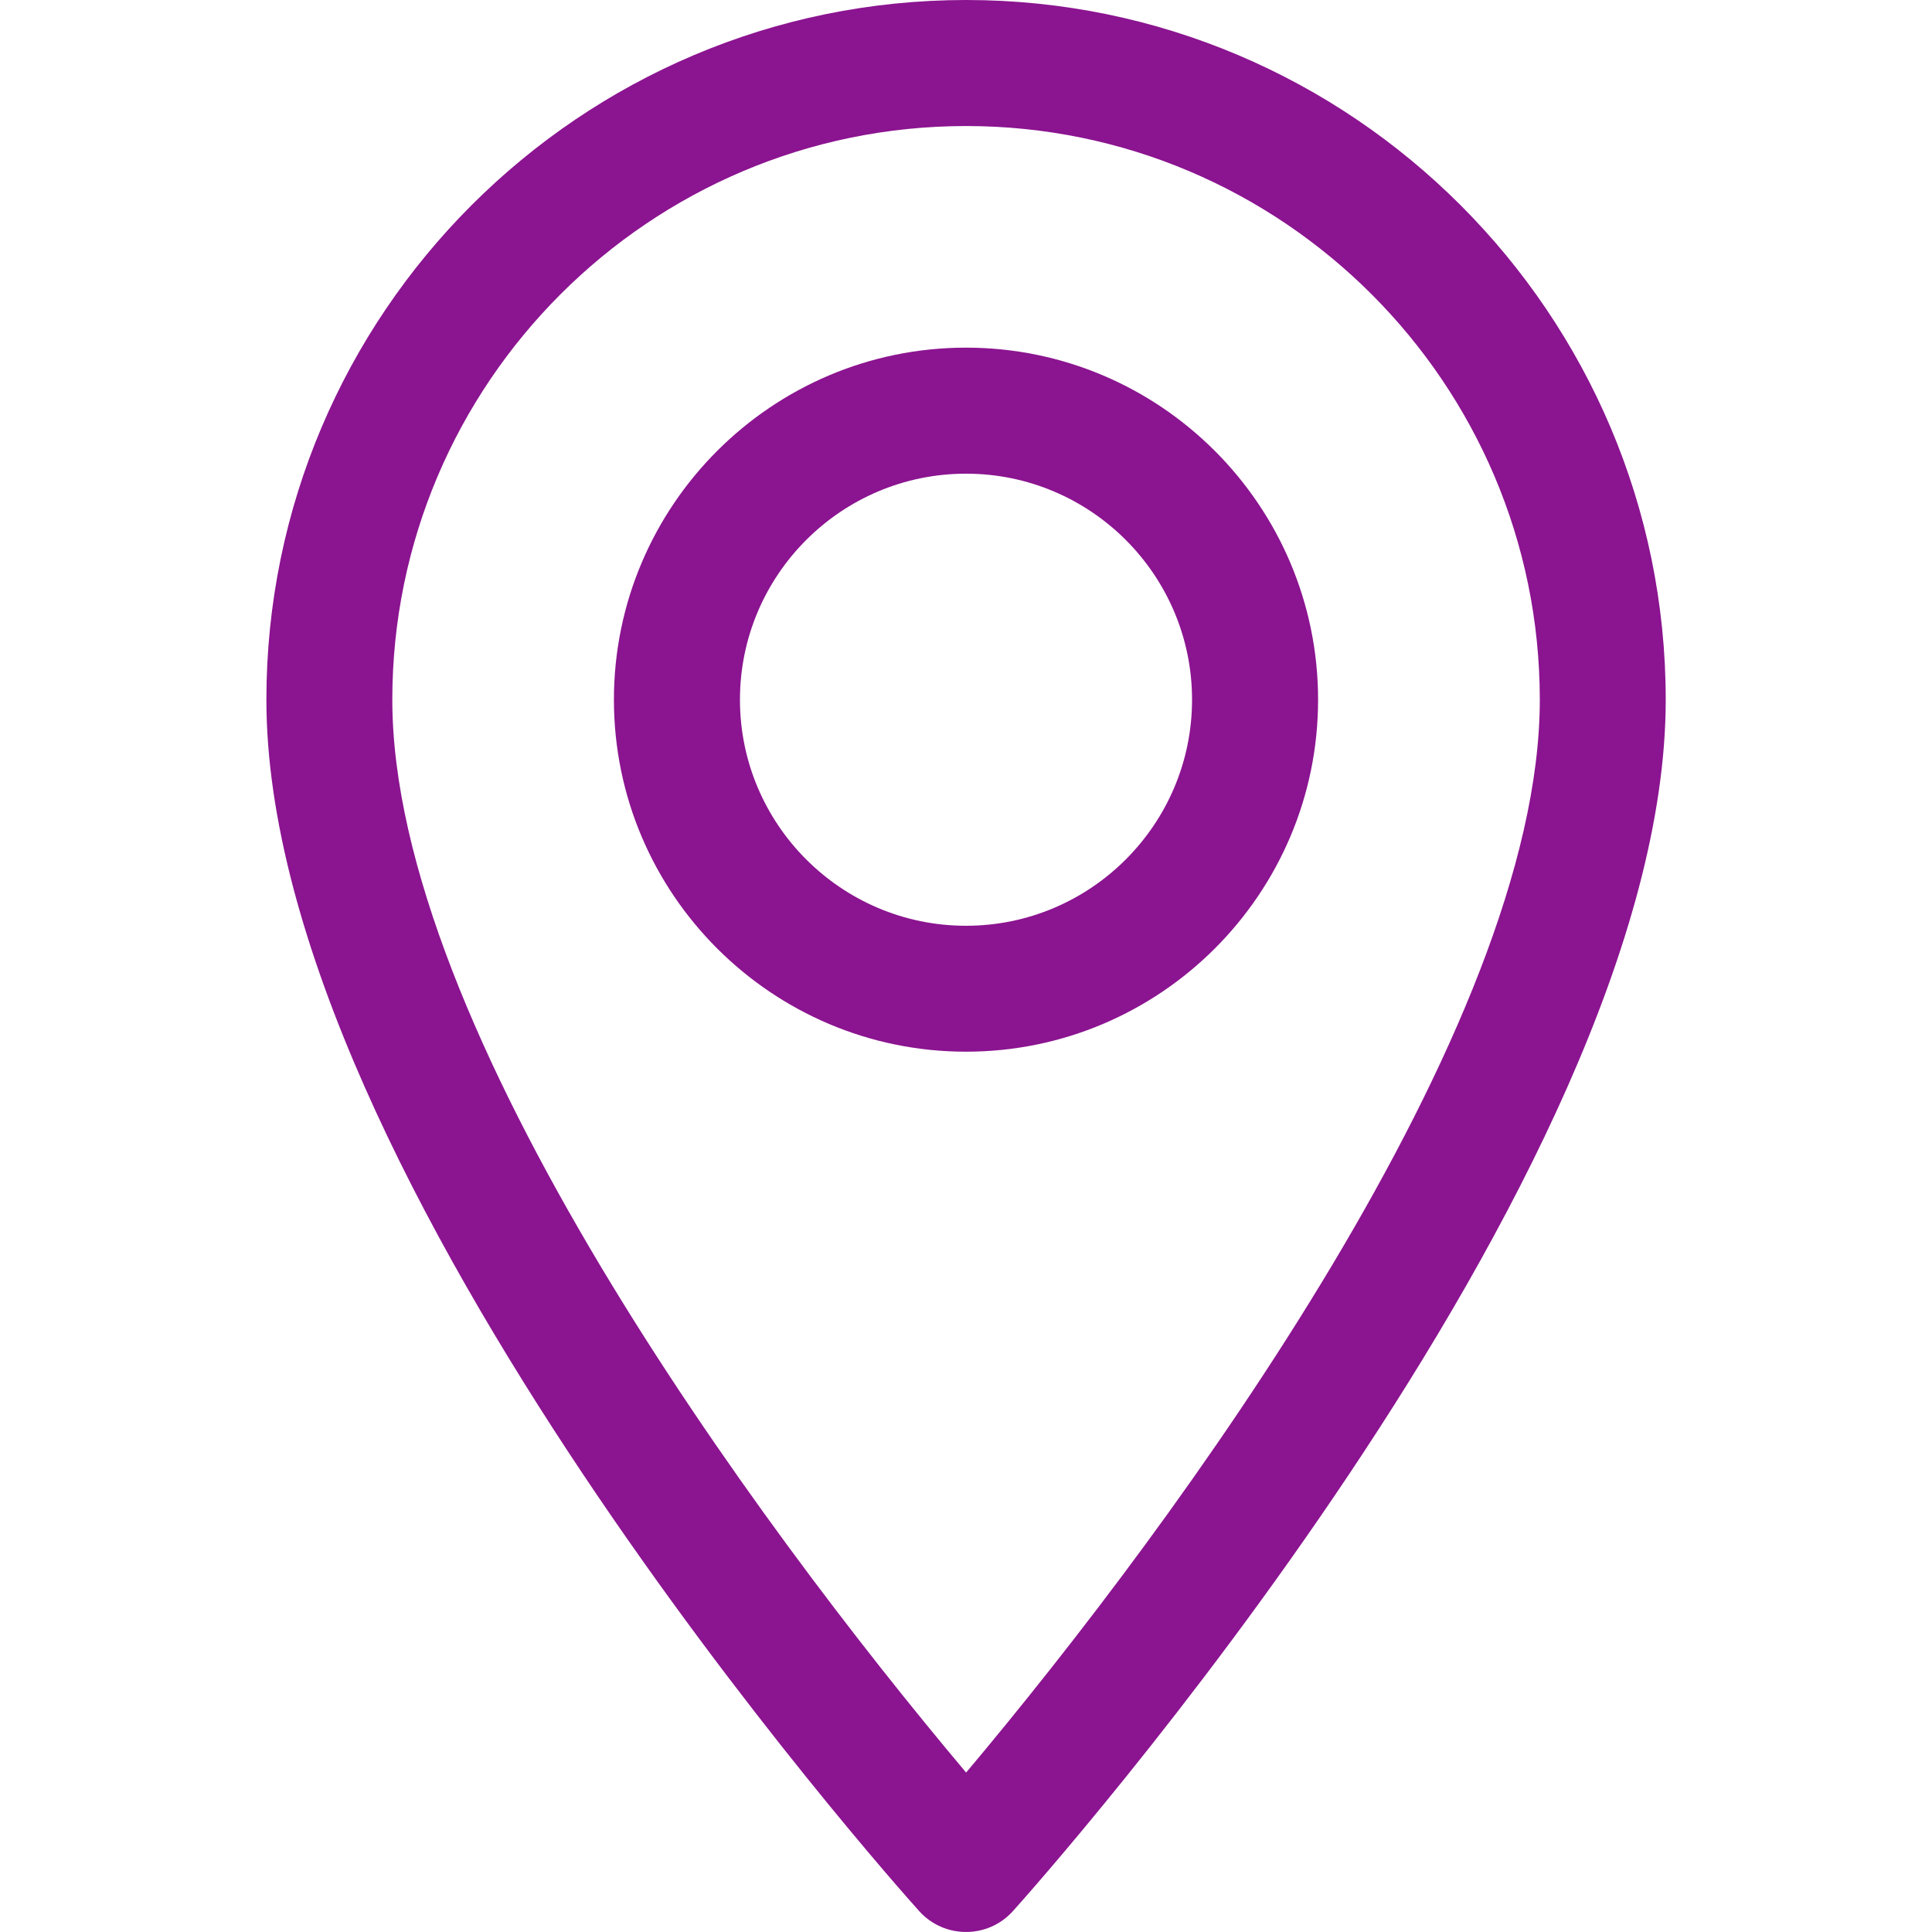
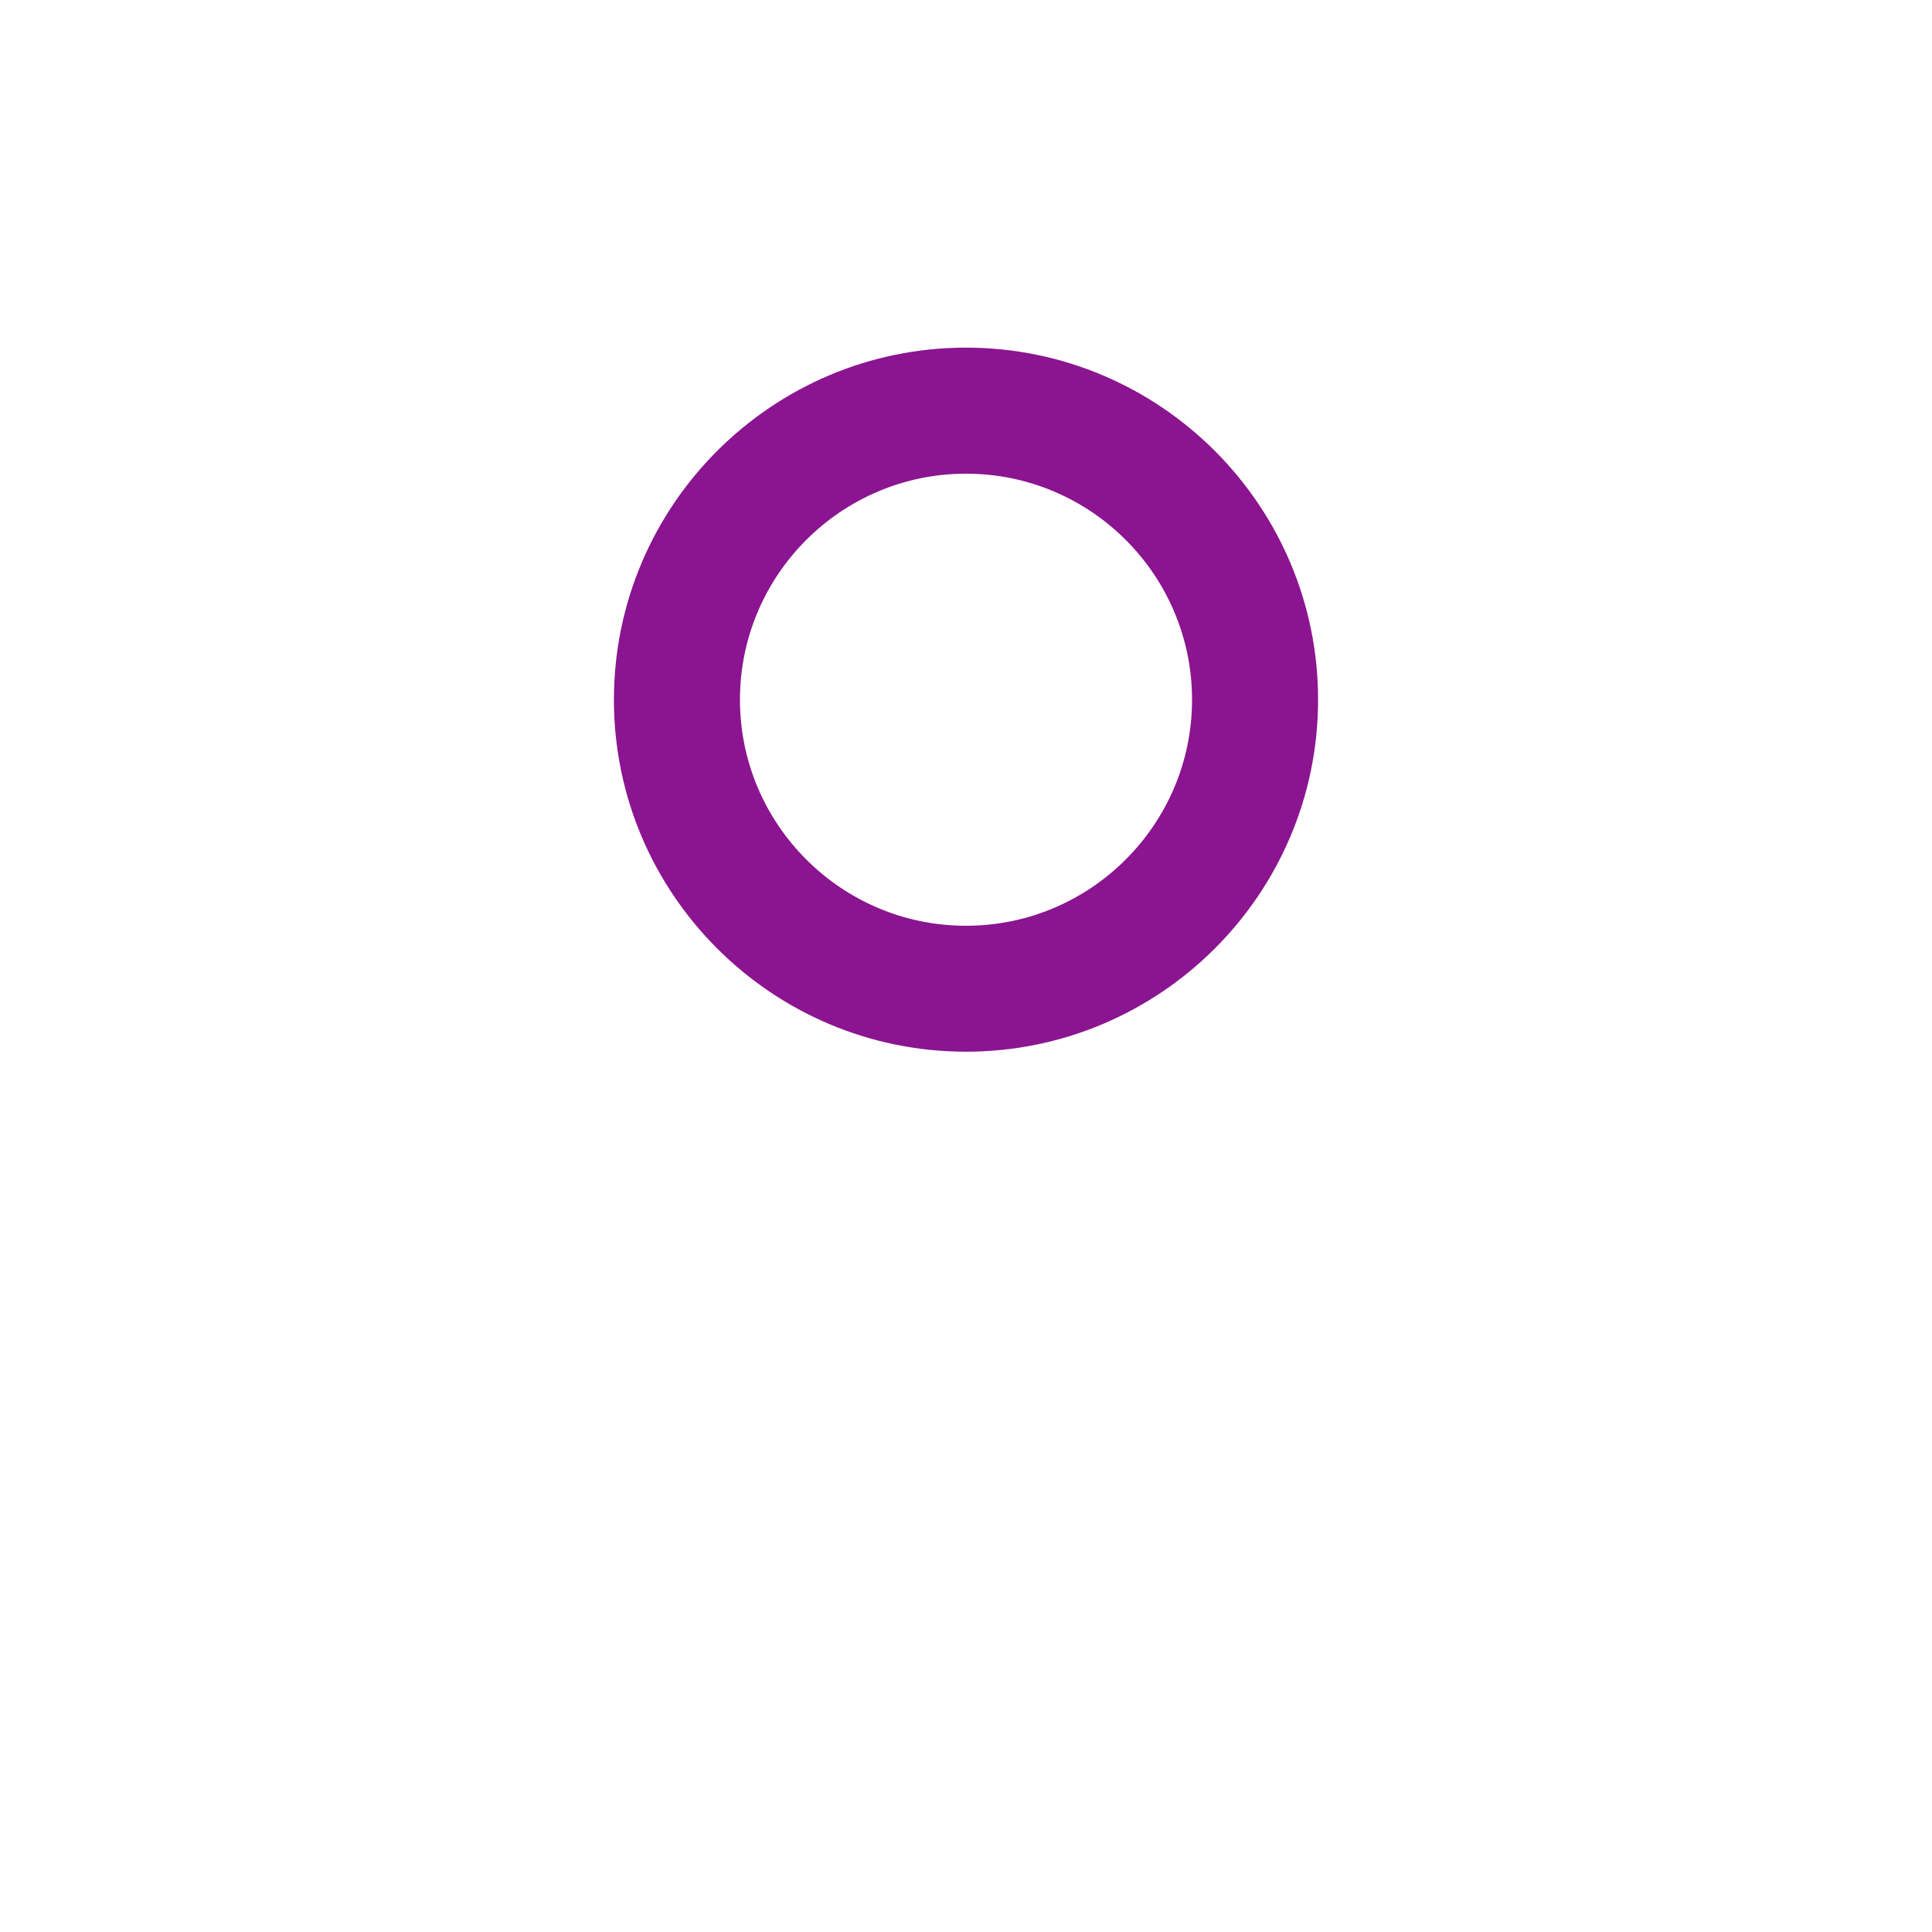
<svg xmlns="http://www.w3.org/2000/svg" width="17" height="17" viewBox="0 0 17 17" fill="none">
-   <path d="M8.501 0C5.106 0 2.344 2.762 2.344 6.157C2.344 10.37 7.853 16.555 8.088 16.816C8.308 17.061 8.693 17.061 8.913 16.816C9.148 16.555 14.657 10.37 14.657 6.157C14.657 2.762 11.895 0 8.501 0ZM8.501 15.597C6.646 13.394 3.452 9.048 3.452 6.157C3.452 3.373 5.717 1.109 8.501 1.109C11.284 1.109 13.549 3.373 13.549 6.157C13.549 9.048 10.355 13.393 8.501 15.597Z" fill="#8B1490" />
  <path d="M8.5 3.059C6.792 3.059 5.402 4.449 5.402 6.157C5.402 7.865 6.792 9.254 8.5 9.254C10.208 9.254 11.598 7.865 11.598 6.157C11.598 4.449 10.208 3.059 8.5 3.059ZM8.5 8.146C7.403 8.146 6.511 7.253 6.511 6.157C6.511 5.06 7.403 4.168 8.5 4.168C9.597 4.168 10.489 5.06 10.489 6.157C10.489 7.253 9.597 8.146 8.5 8.146Z" fill="#8B1490" />
</svg>